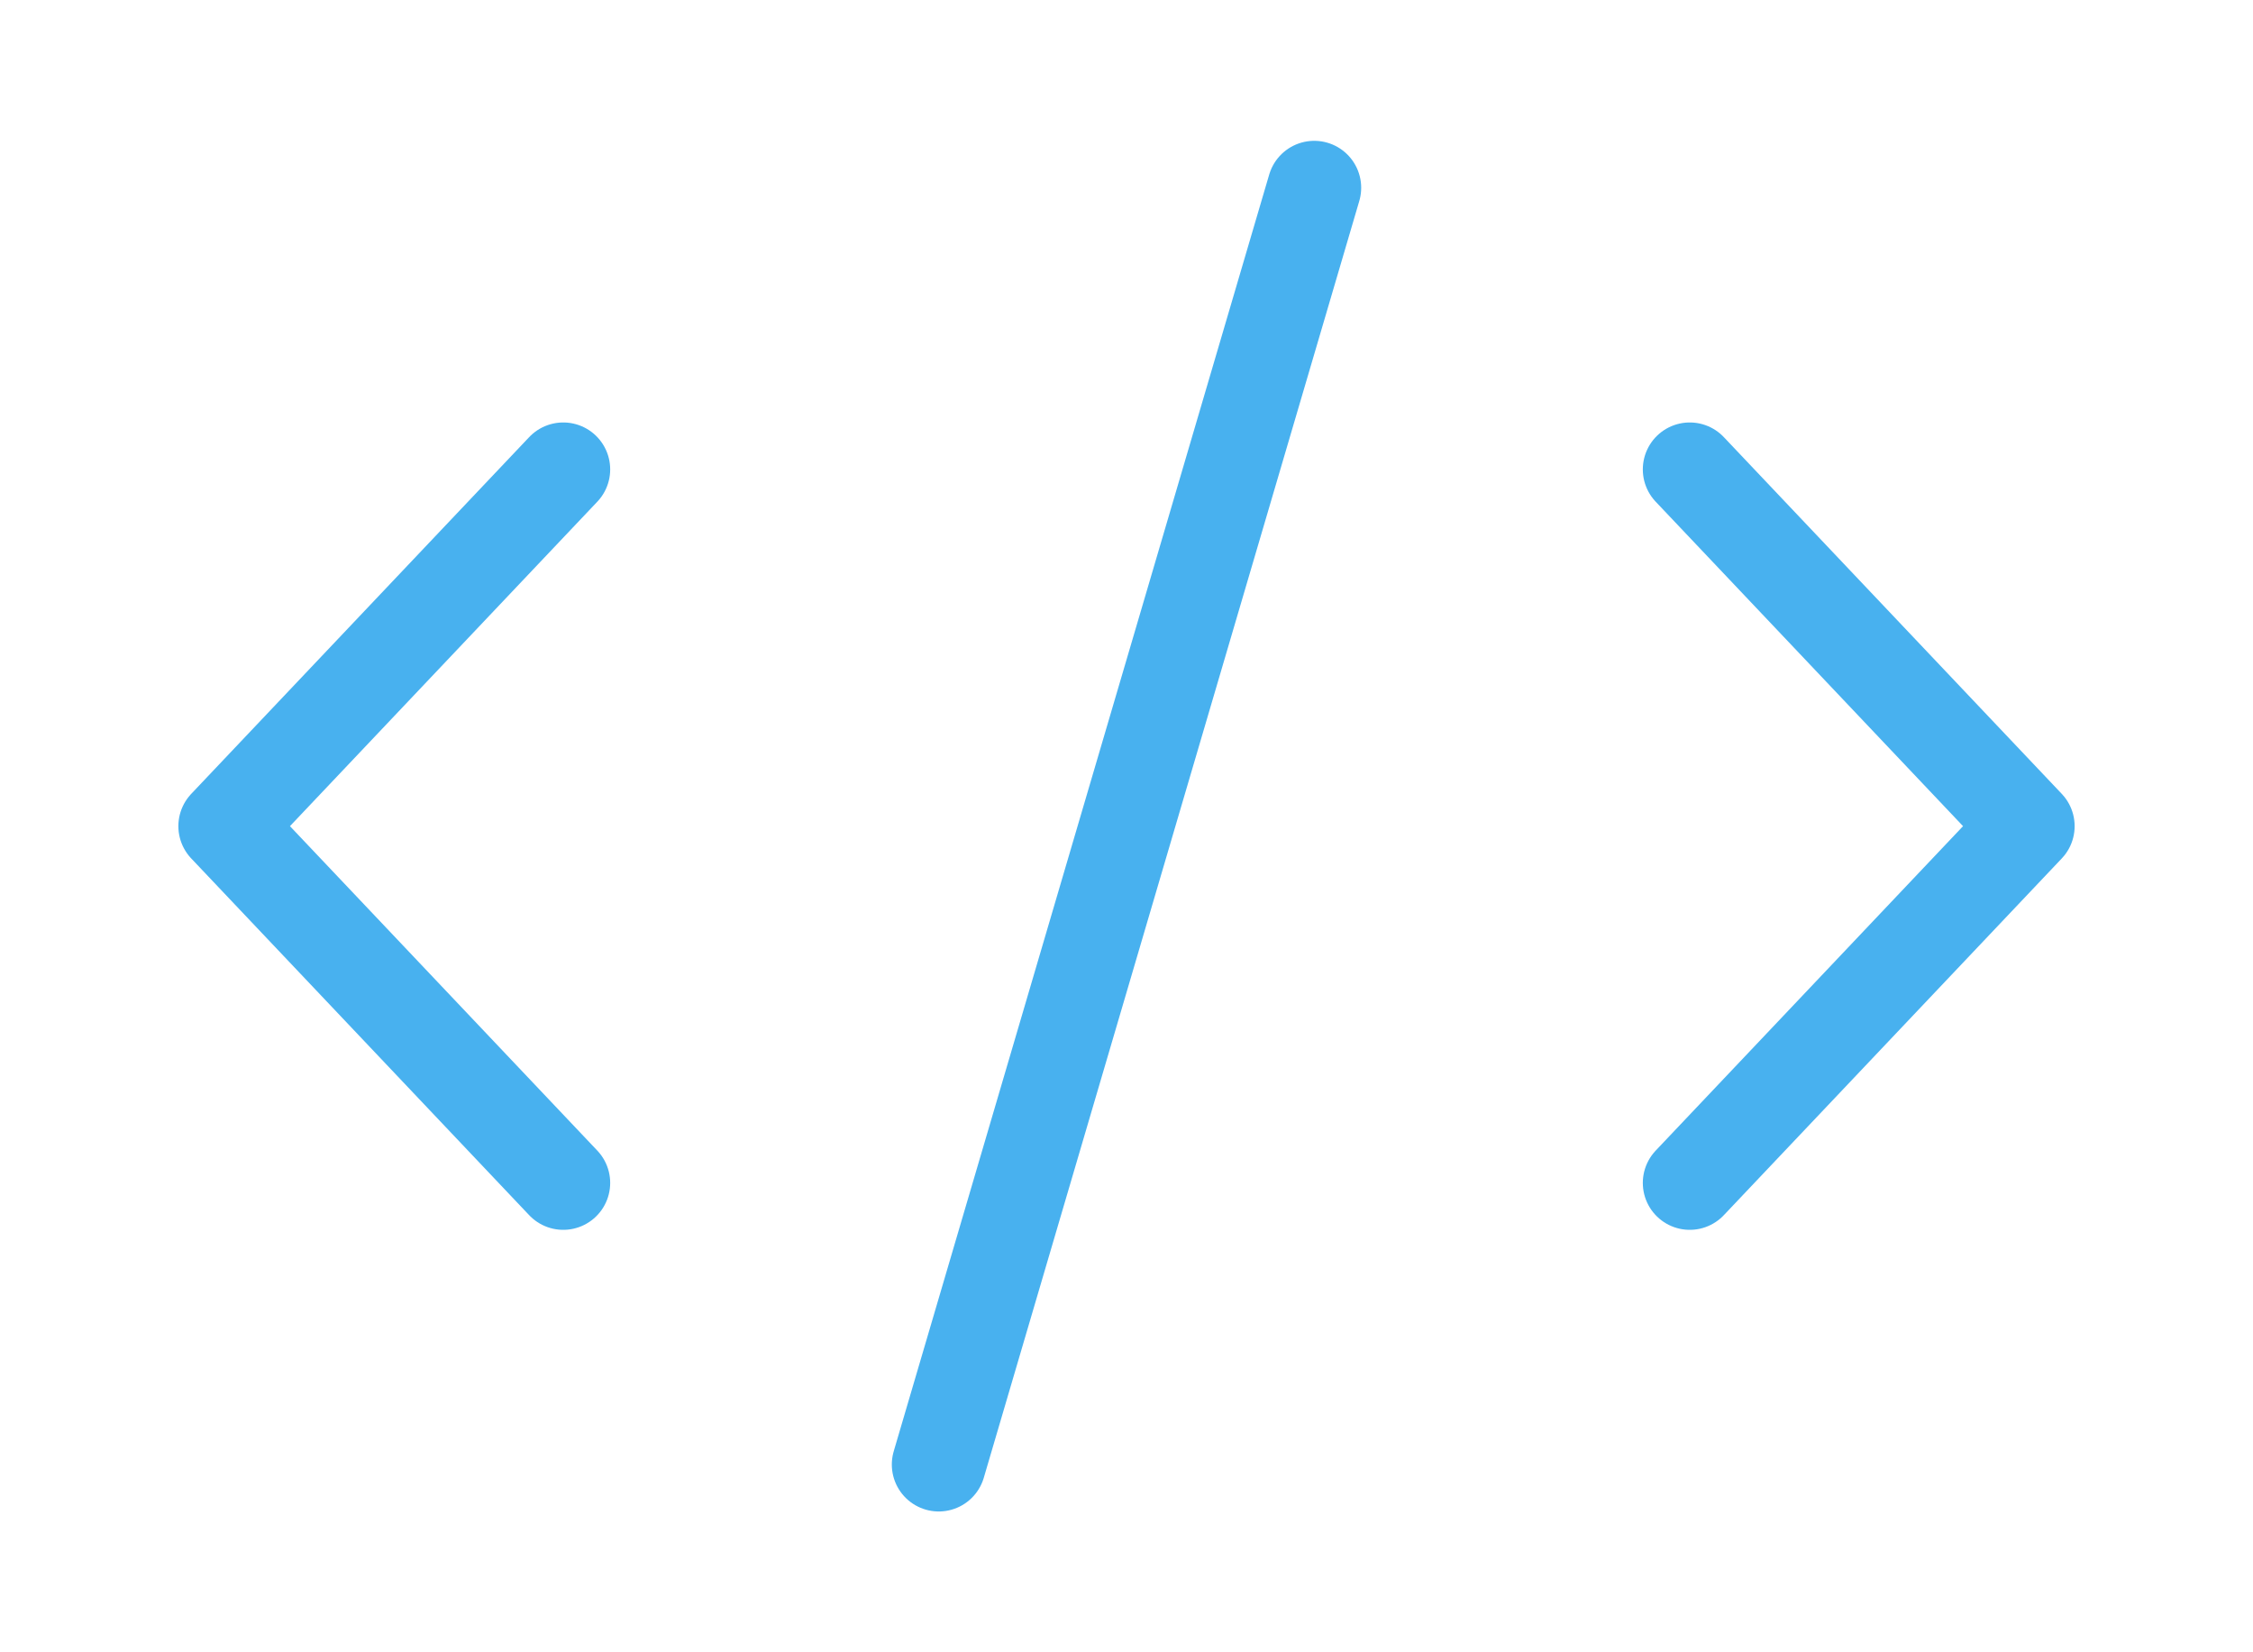
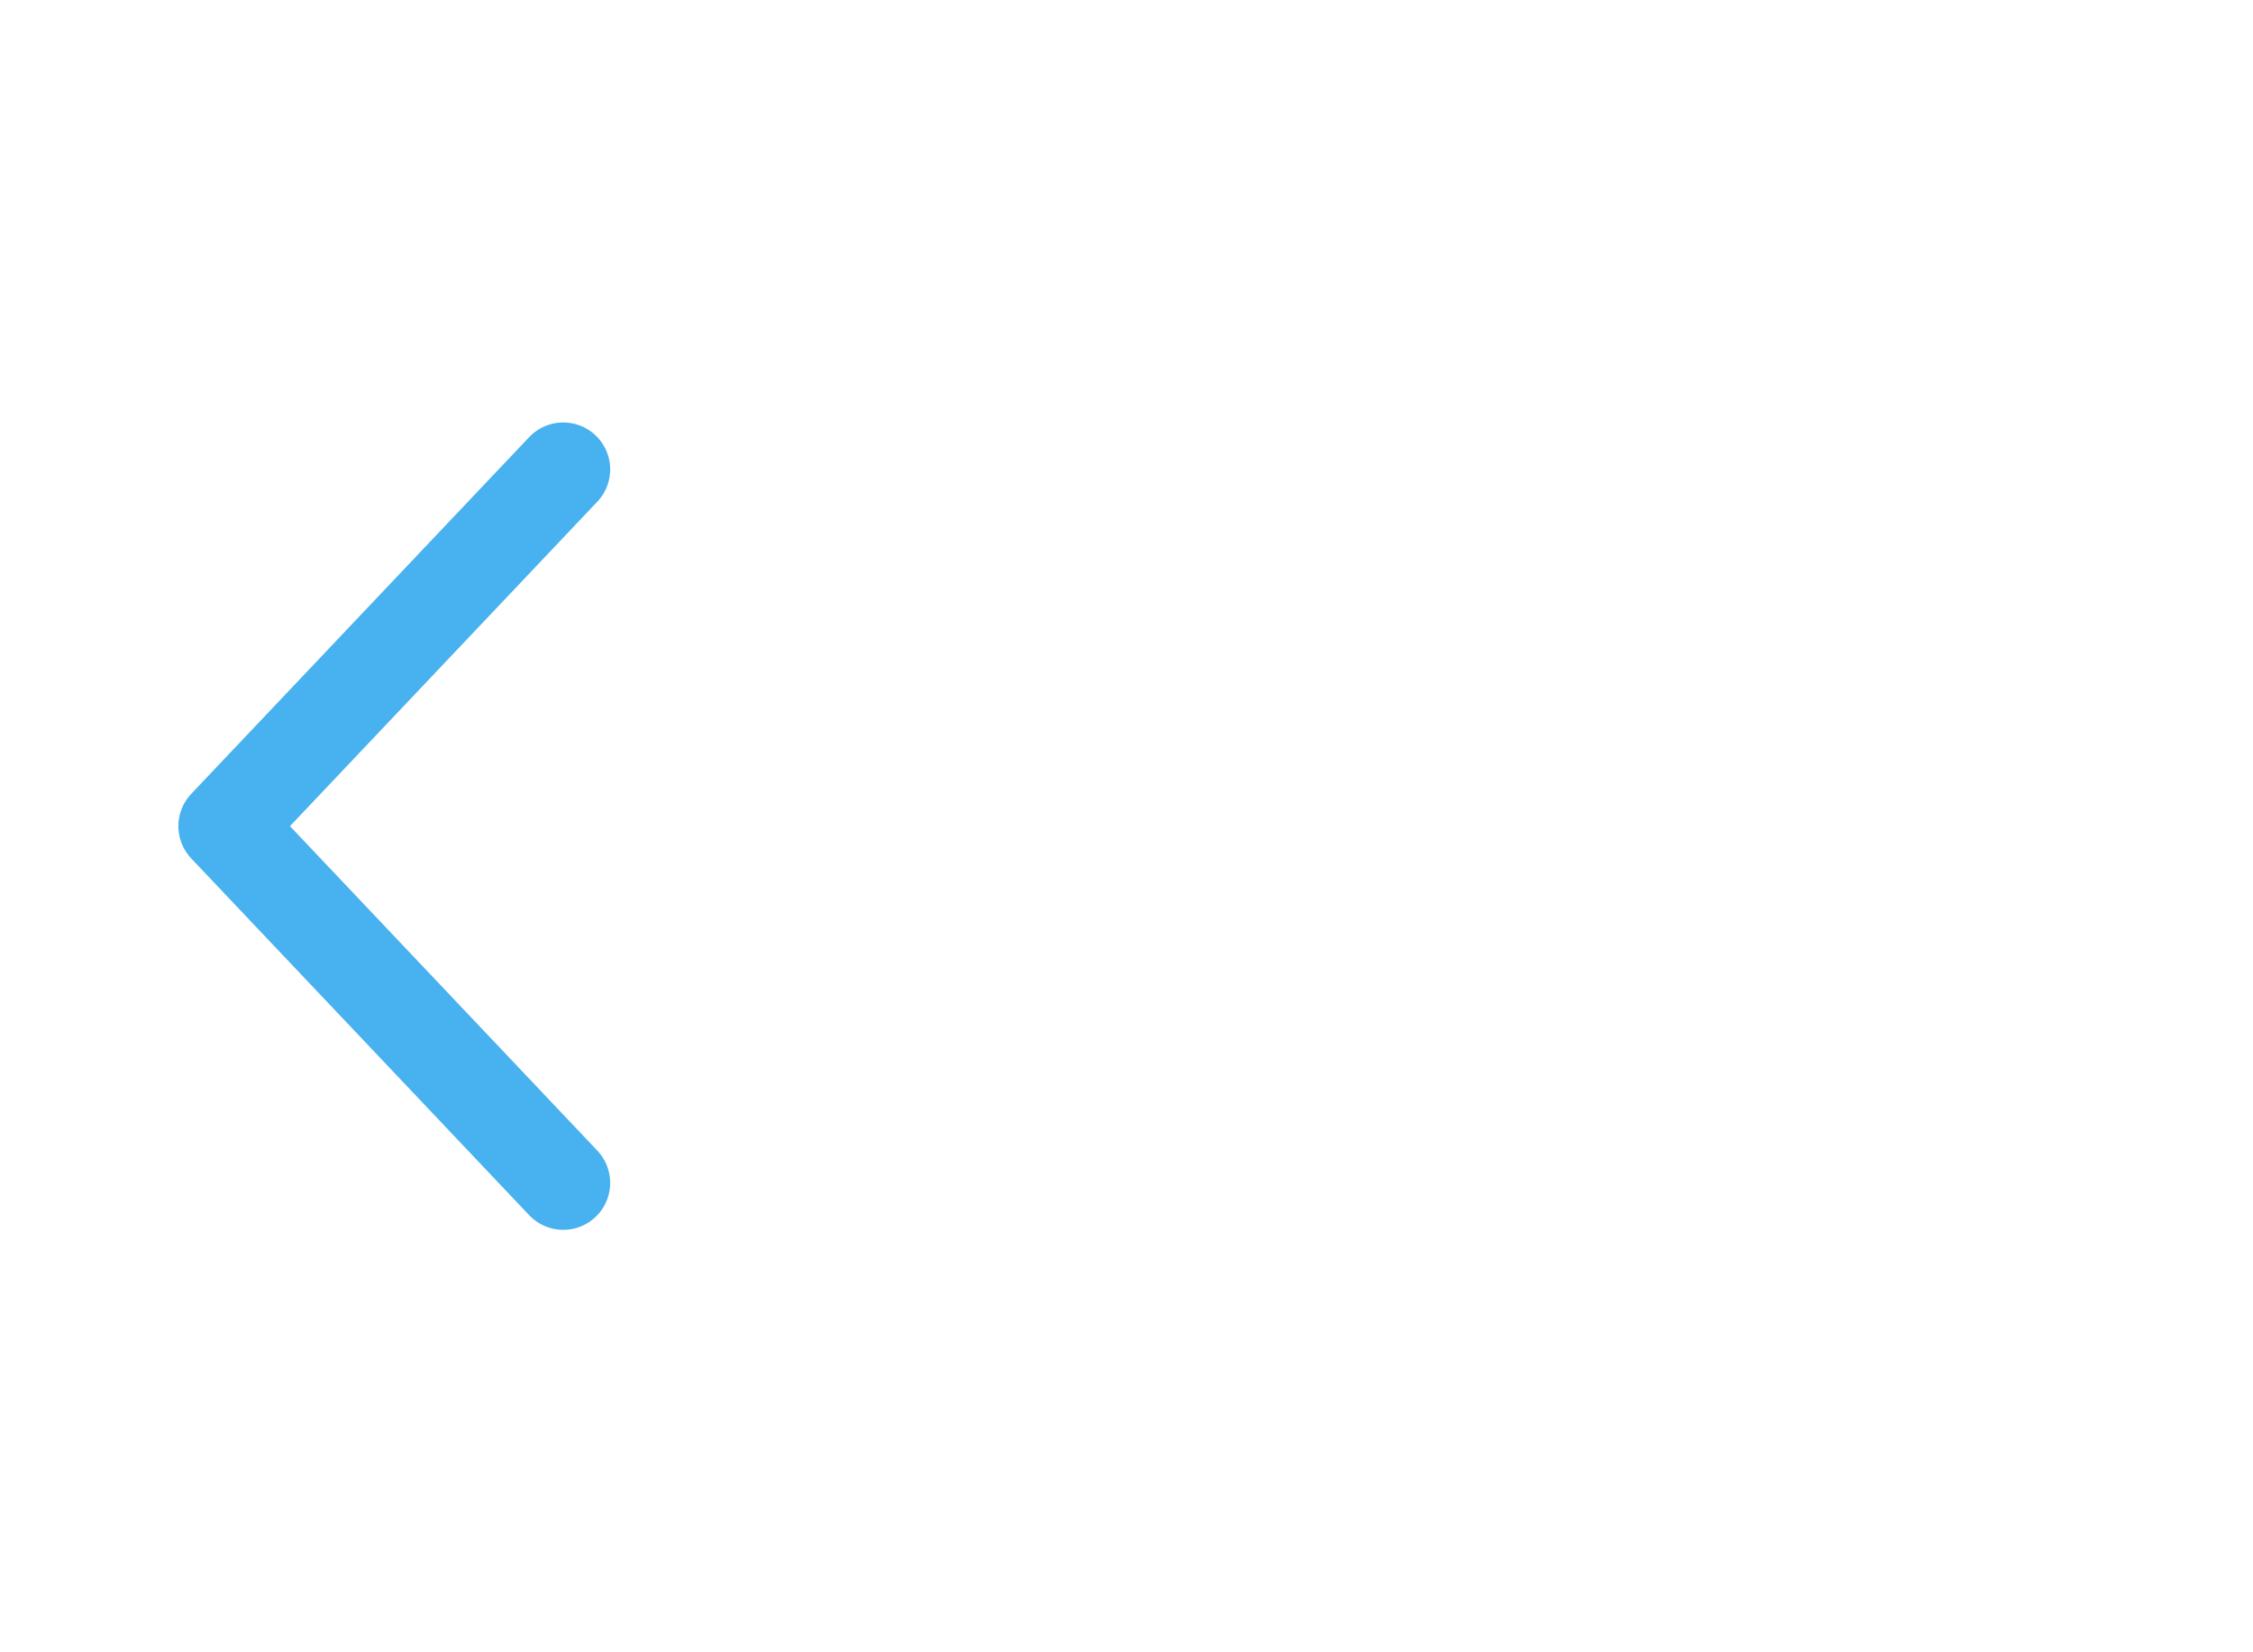
<svg xmlns="http://www.w3.org/2000/svg" width="60" height="44" viewBox="0 0 60 44" fill="none">
  <path d="M15 12.5L6 22L15 31.5" stroke="#48B1EF" stroke-width="2.5" stroke-linecap="round" stroke-linejoin="round" />
-   <path d="M35 5L25 39" stroke="#48B1EF" stroke-width="2.5" stroke-linecap="round" stroke-linejoin="round" />
-   <path d="M45 12.5L54 22L45 31.5" stroke="#48B1EF" stroke-width="2.5" stroke-linecap="round" stroke-linejoin="round" />
</svg>